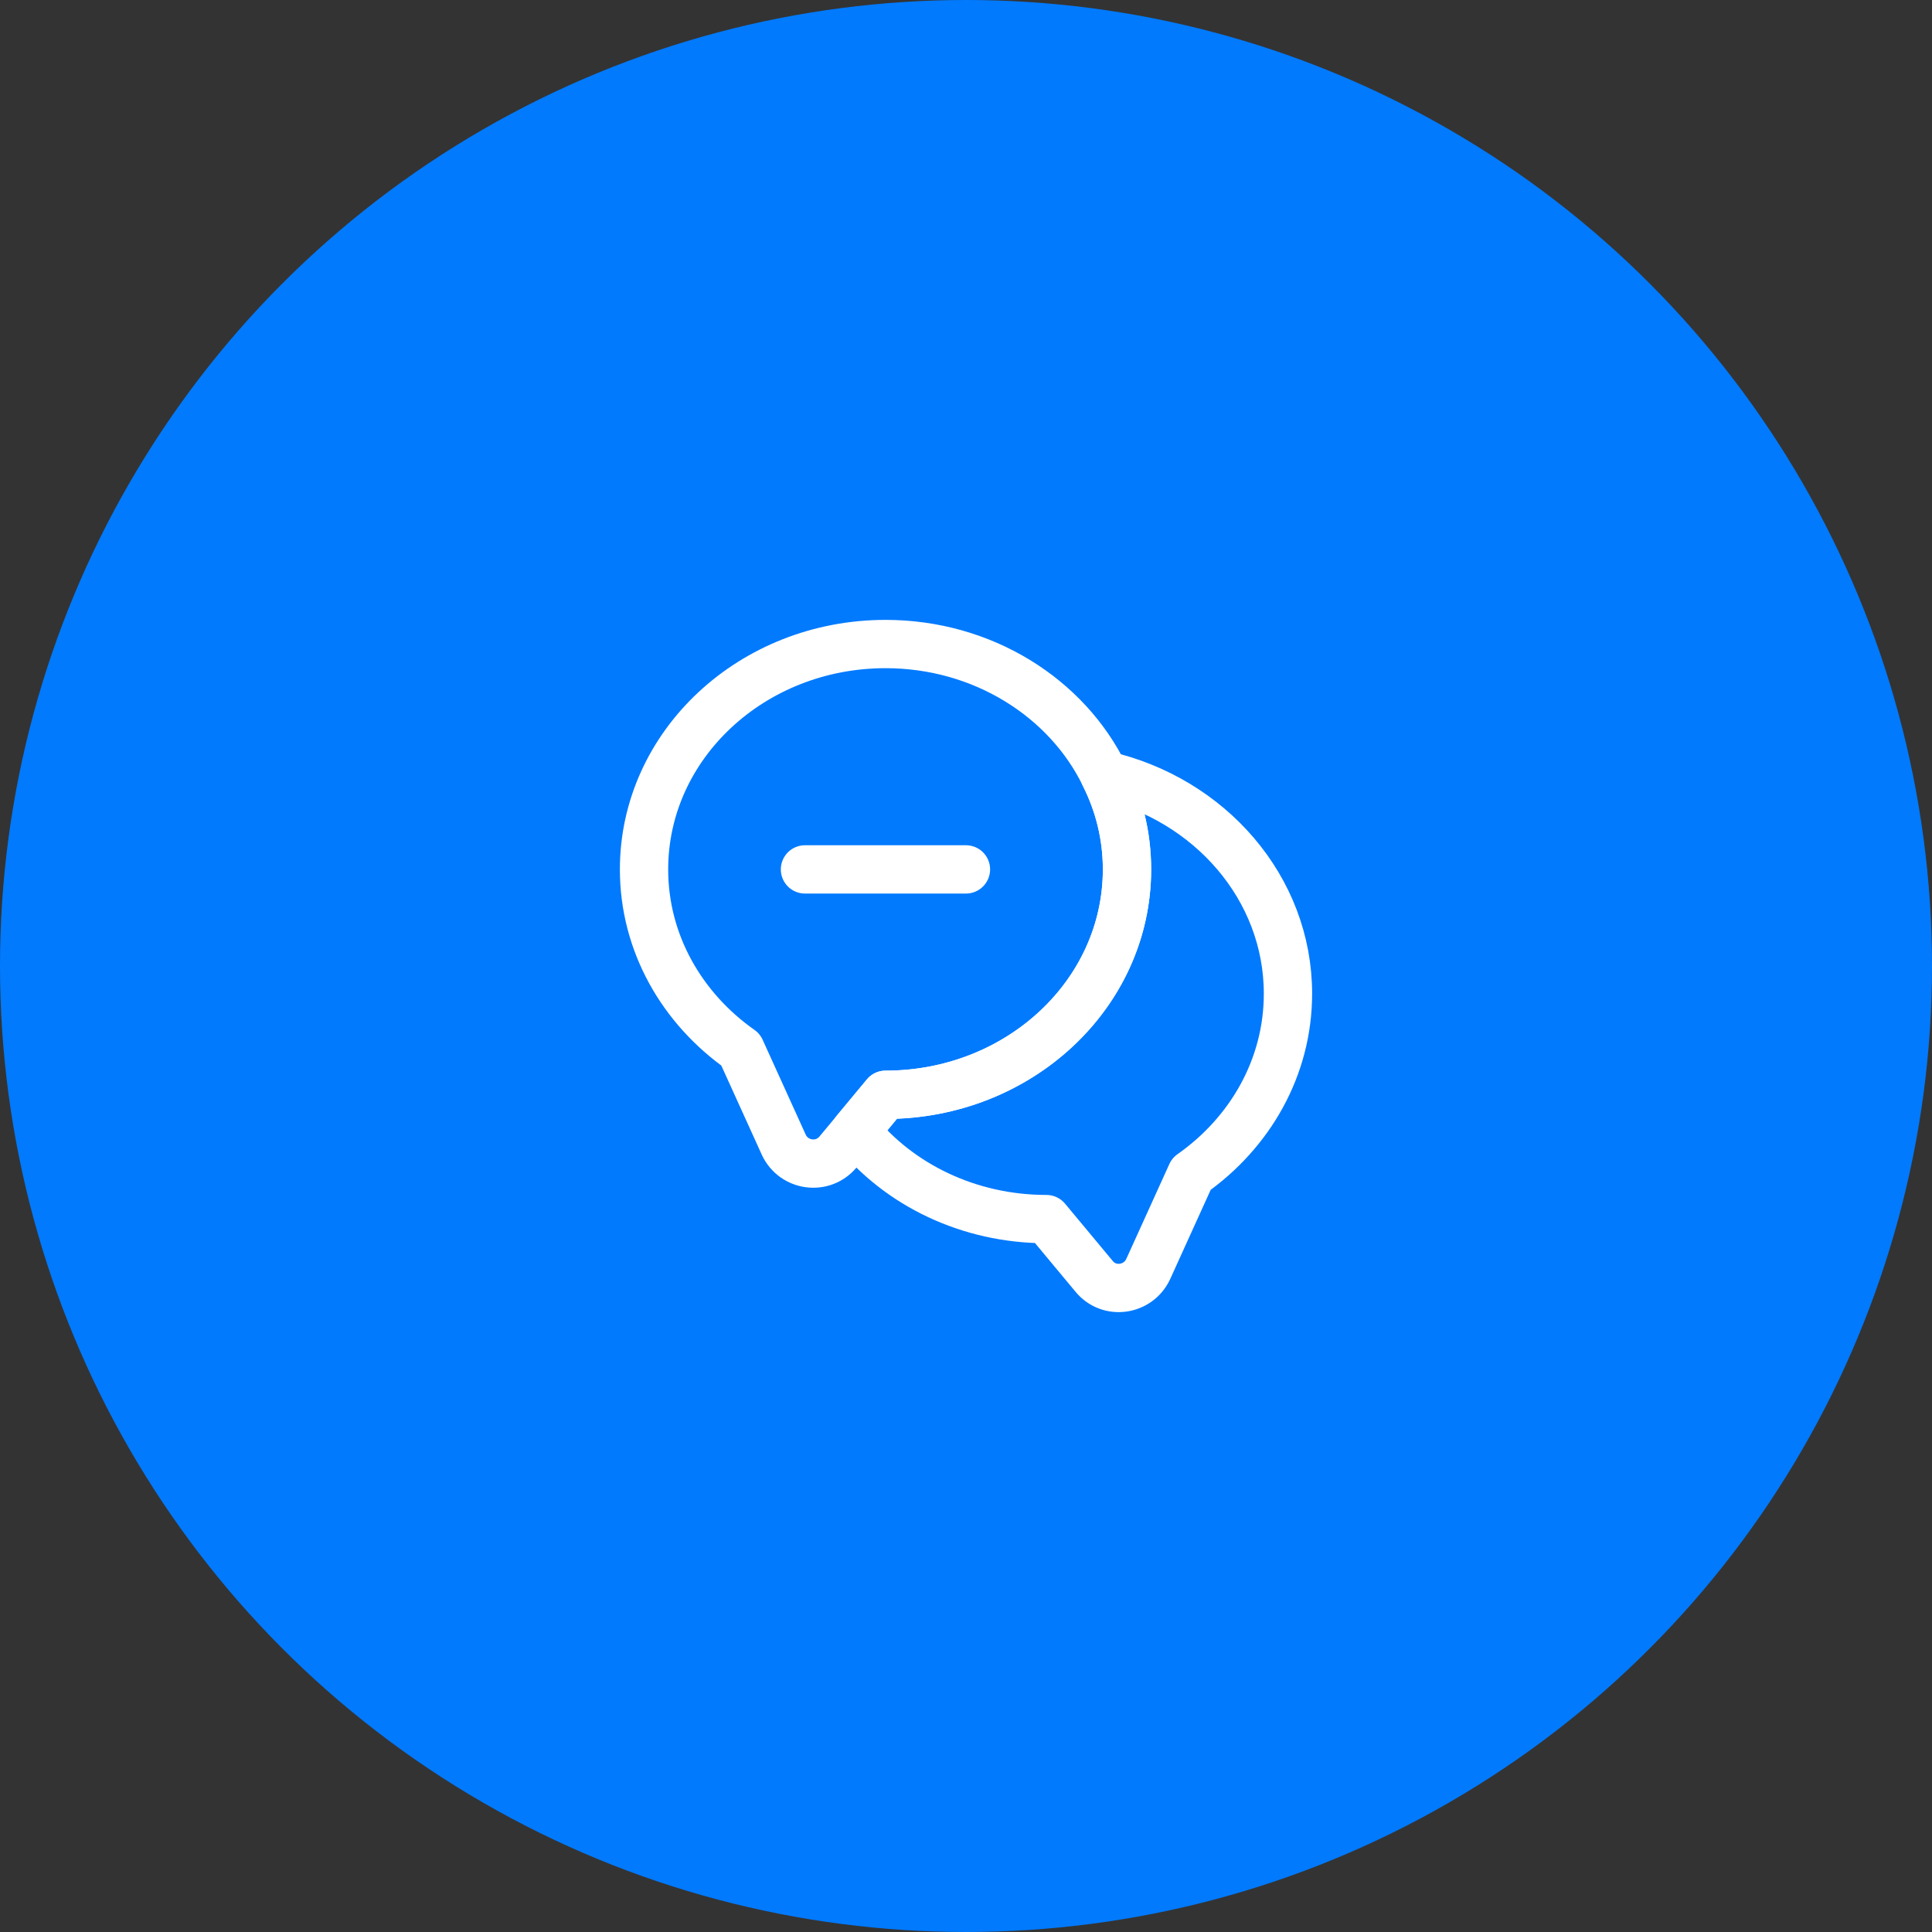
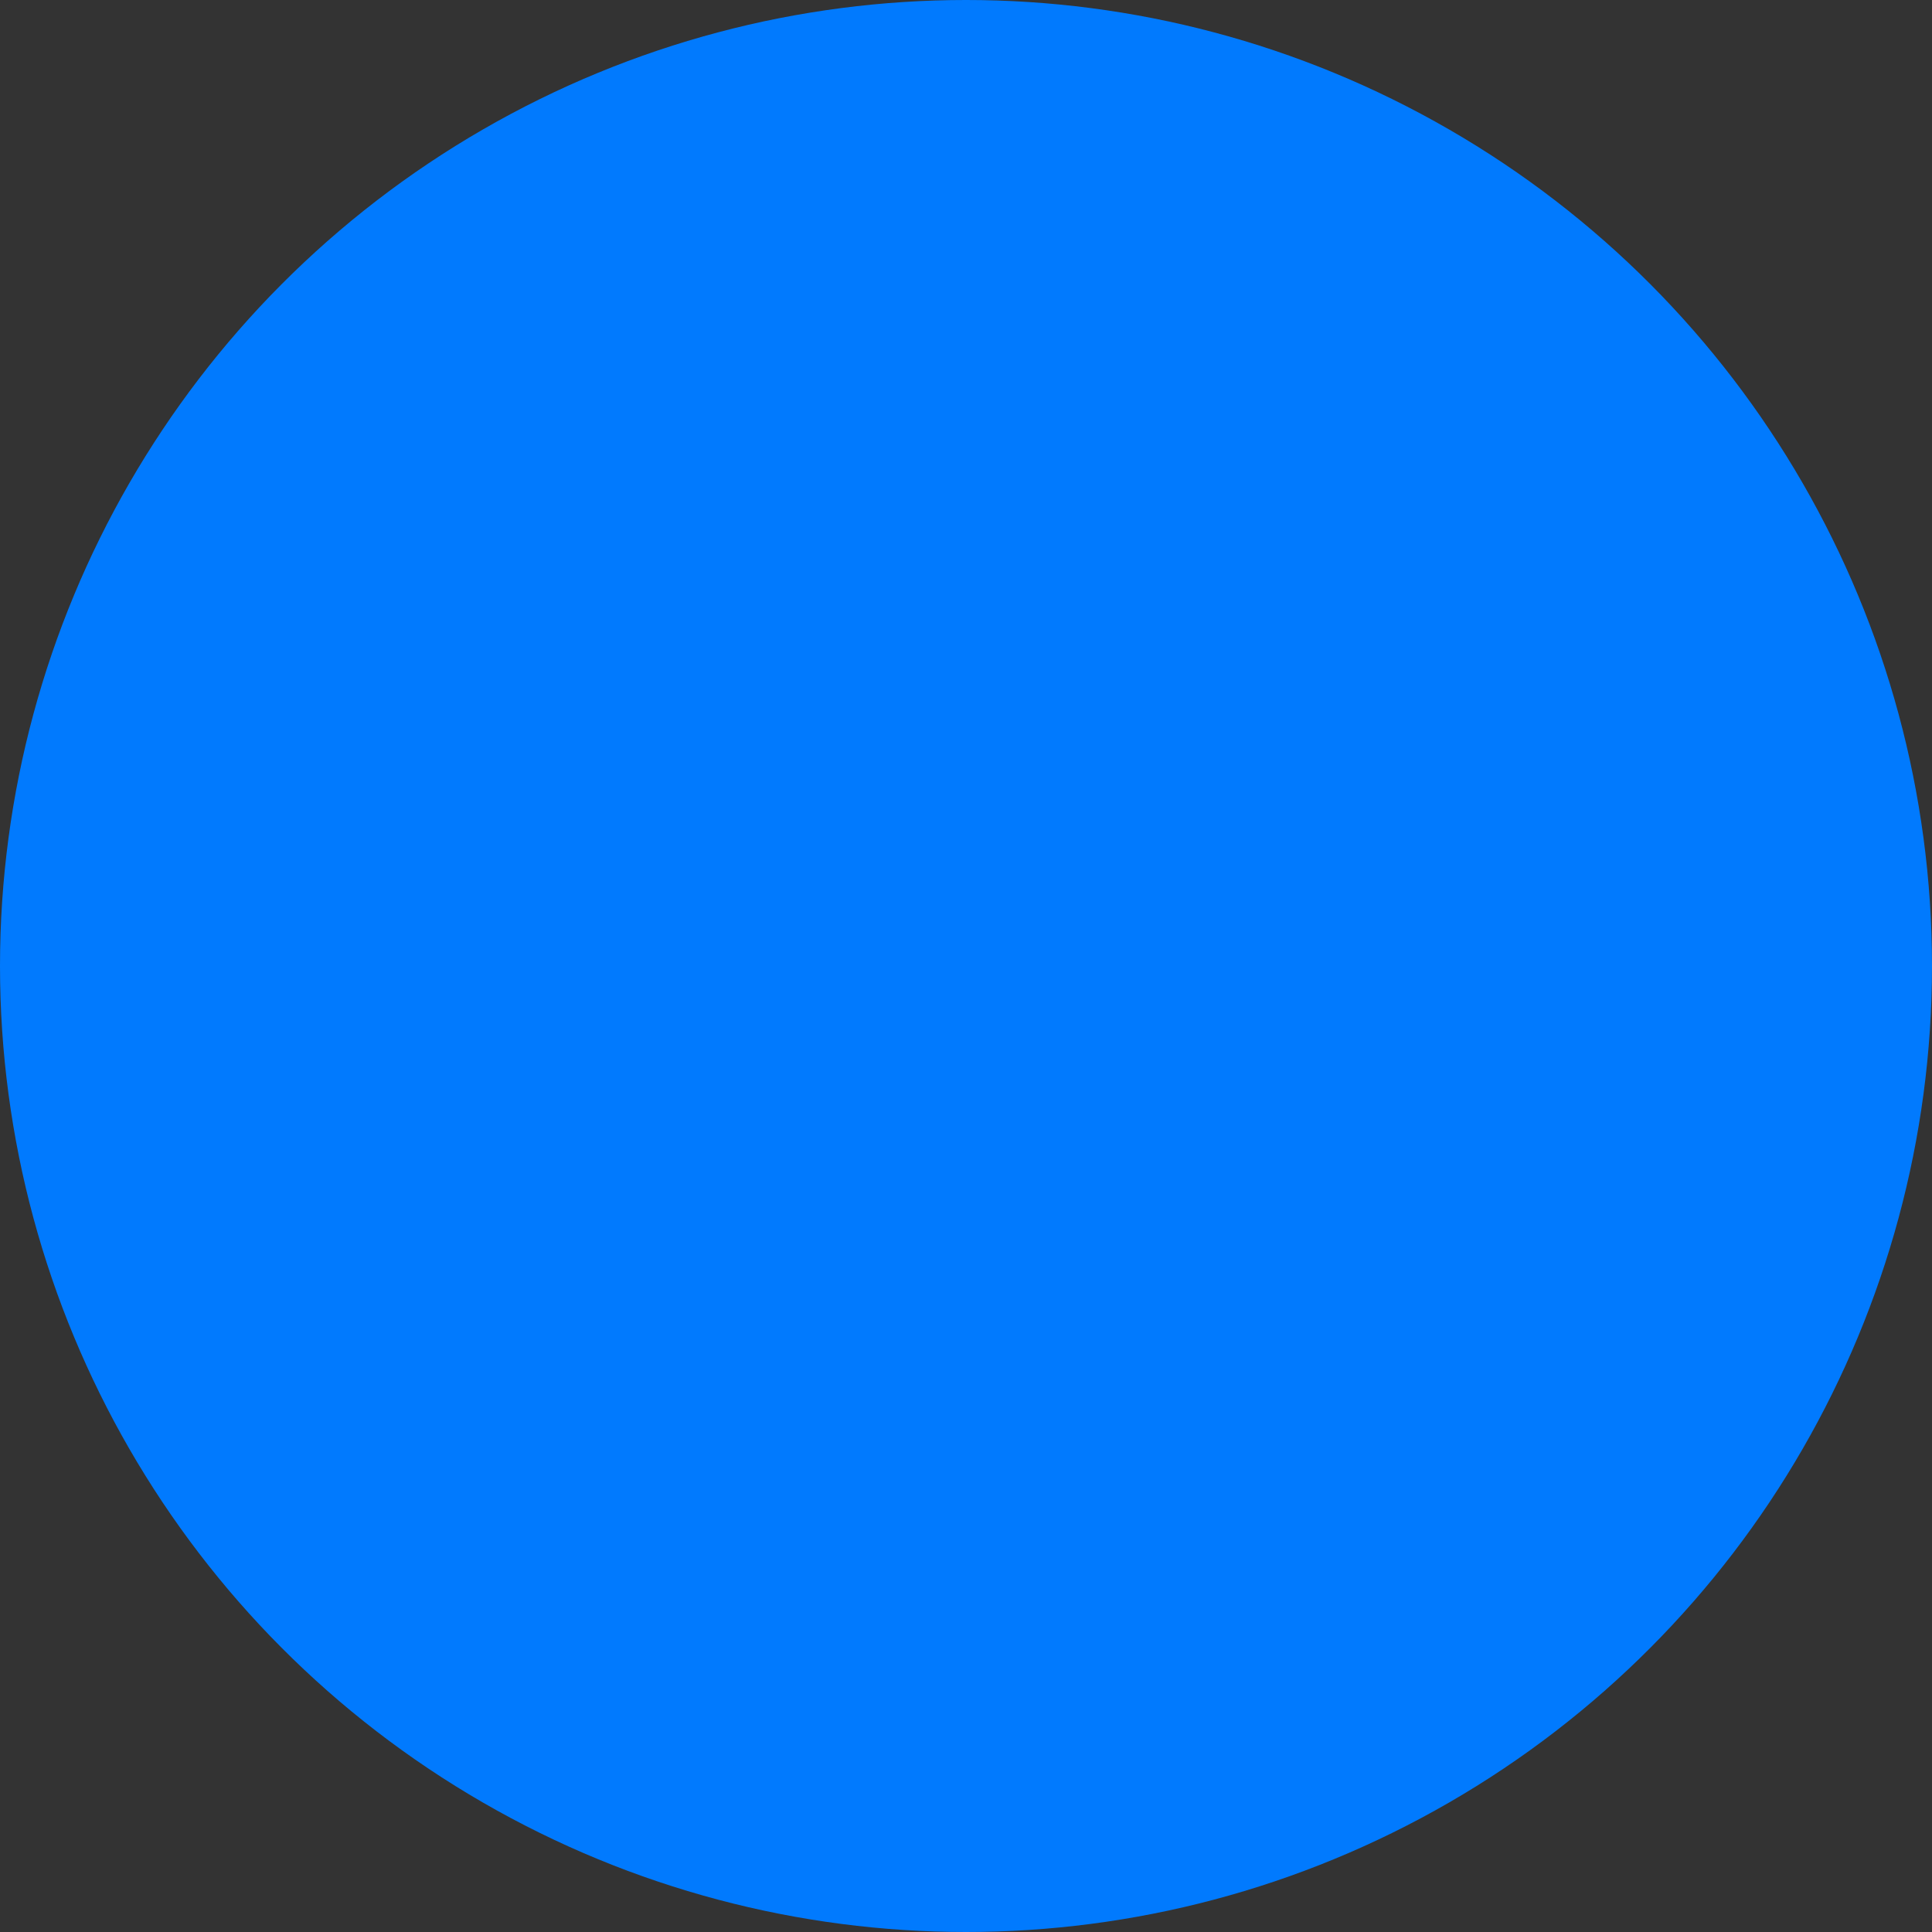
<svg xmlns="http://www.w3.org/2000/svg" width="40" height="40" viewBox="0 0 40 40" fill="none">
  <rect x="0" y="0" width="40" height="40" fill="#333333" stroke="none" />
  <circle cx="20" cy="20" r="20" fill="#017AFE" />
-   <path d="M23.334 18C23.334 20.58 21.094 22.667 18.334 22.667L17.714 23.413L17.347 23.854C17.034 24.227 16.434 24.147 16.227 23.7L15.334 21.733C14.121 20.88 13.334 19.527 13.334 18C13.334 15.42 15.574 13.334 18.334 13.334C20.347 13.334 22.087 14.447 22.867 16.047C23.167 16.64 23.334 17.3 23.334 18Z" stroke="white" stroke-linecap="round" stroke-linejoin="round" />
-   <path d="M26.666 20.573C26.666 22.1 25.88 23.453 24.666 24.306L23.773 26.273C23.566 26.72 22.966 26.806 22.653 26.426L21.666 25.24C20.053 25.24 18.613 24.526 17.713 23.413L18.333 22.666C21.093 22.666 23.333 20.58 23.333 18C23.333 17.3 23.166 16.64 22.866 16.046C25.046 16.546 26.666 18.386 26.666 20.573Z" stroke="white" stroke-linecap="round" stroke-linejoin="round" />
-   <path d="M16.666 18H19.999" stroke="white" stroke-linecap="round" stroke-linejoin="round" />
</svg>